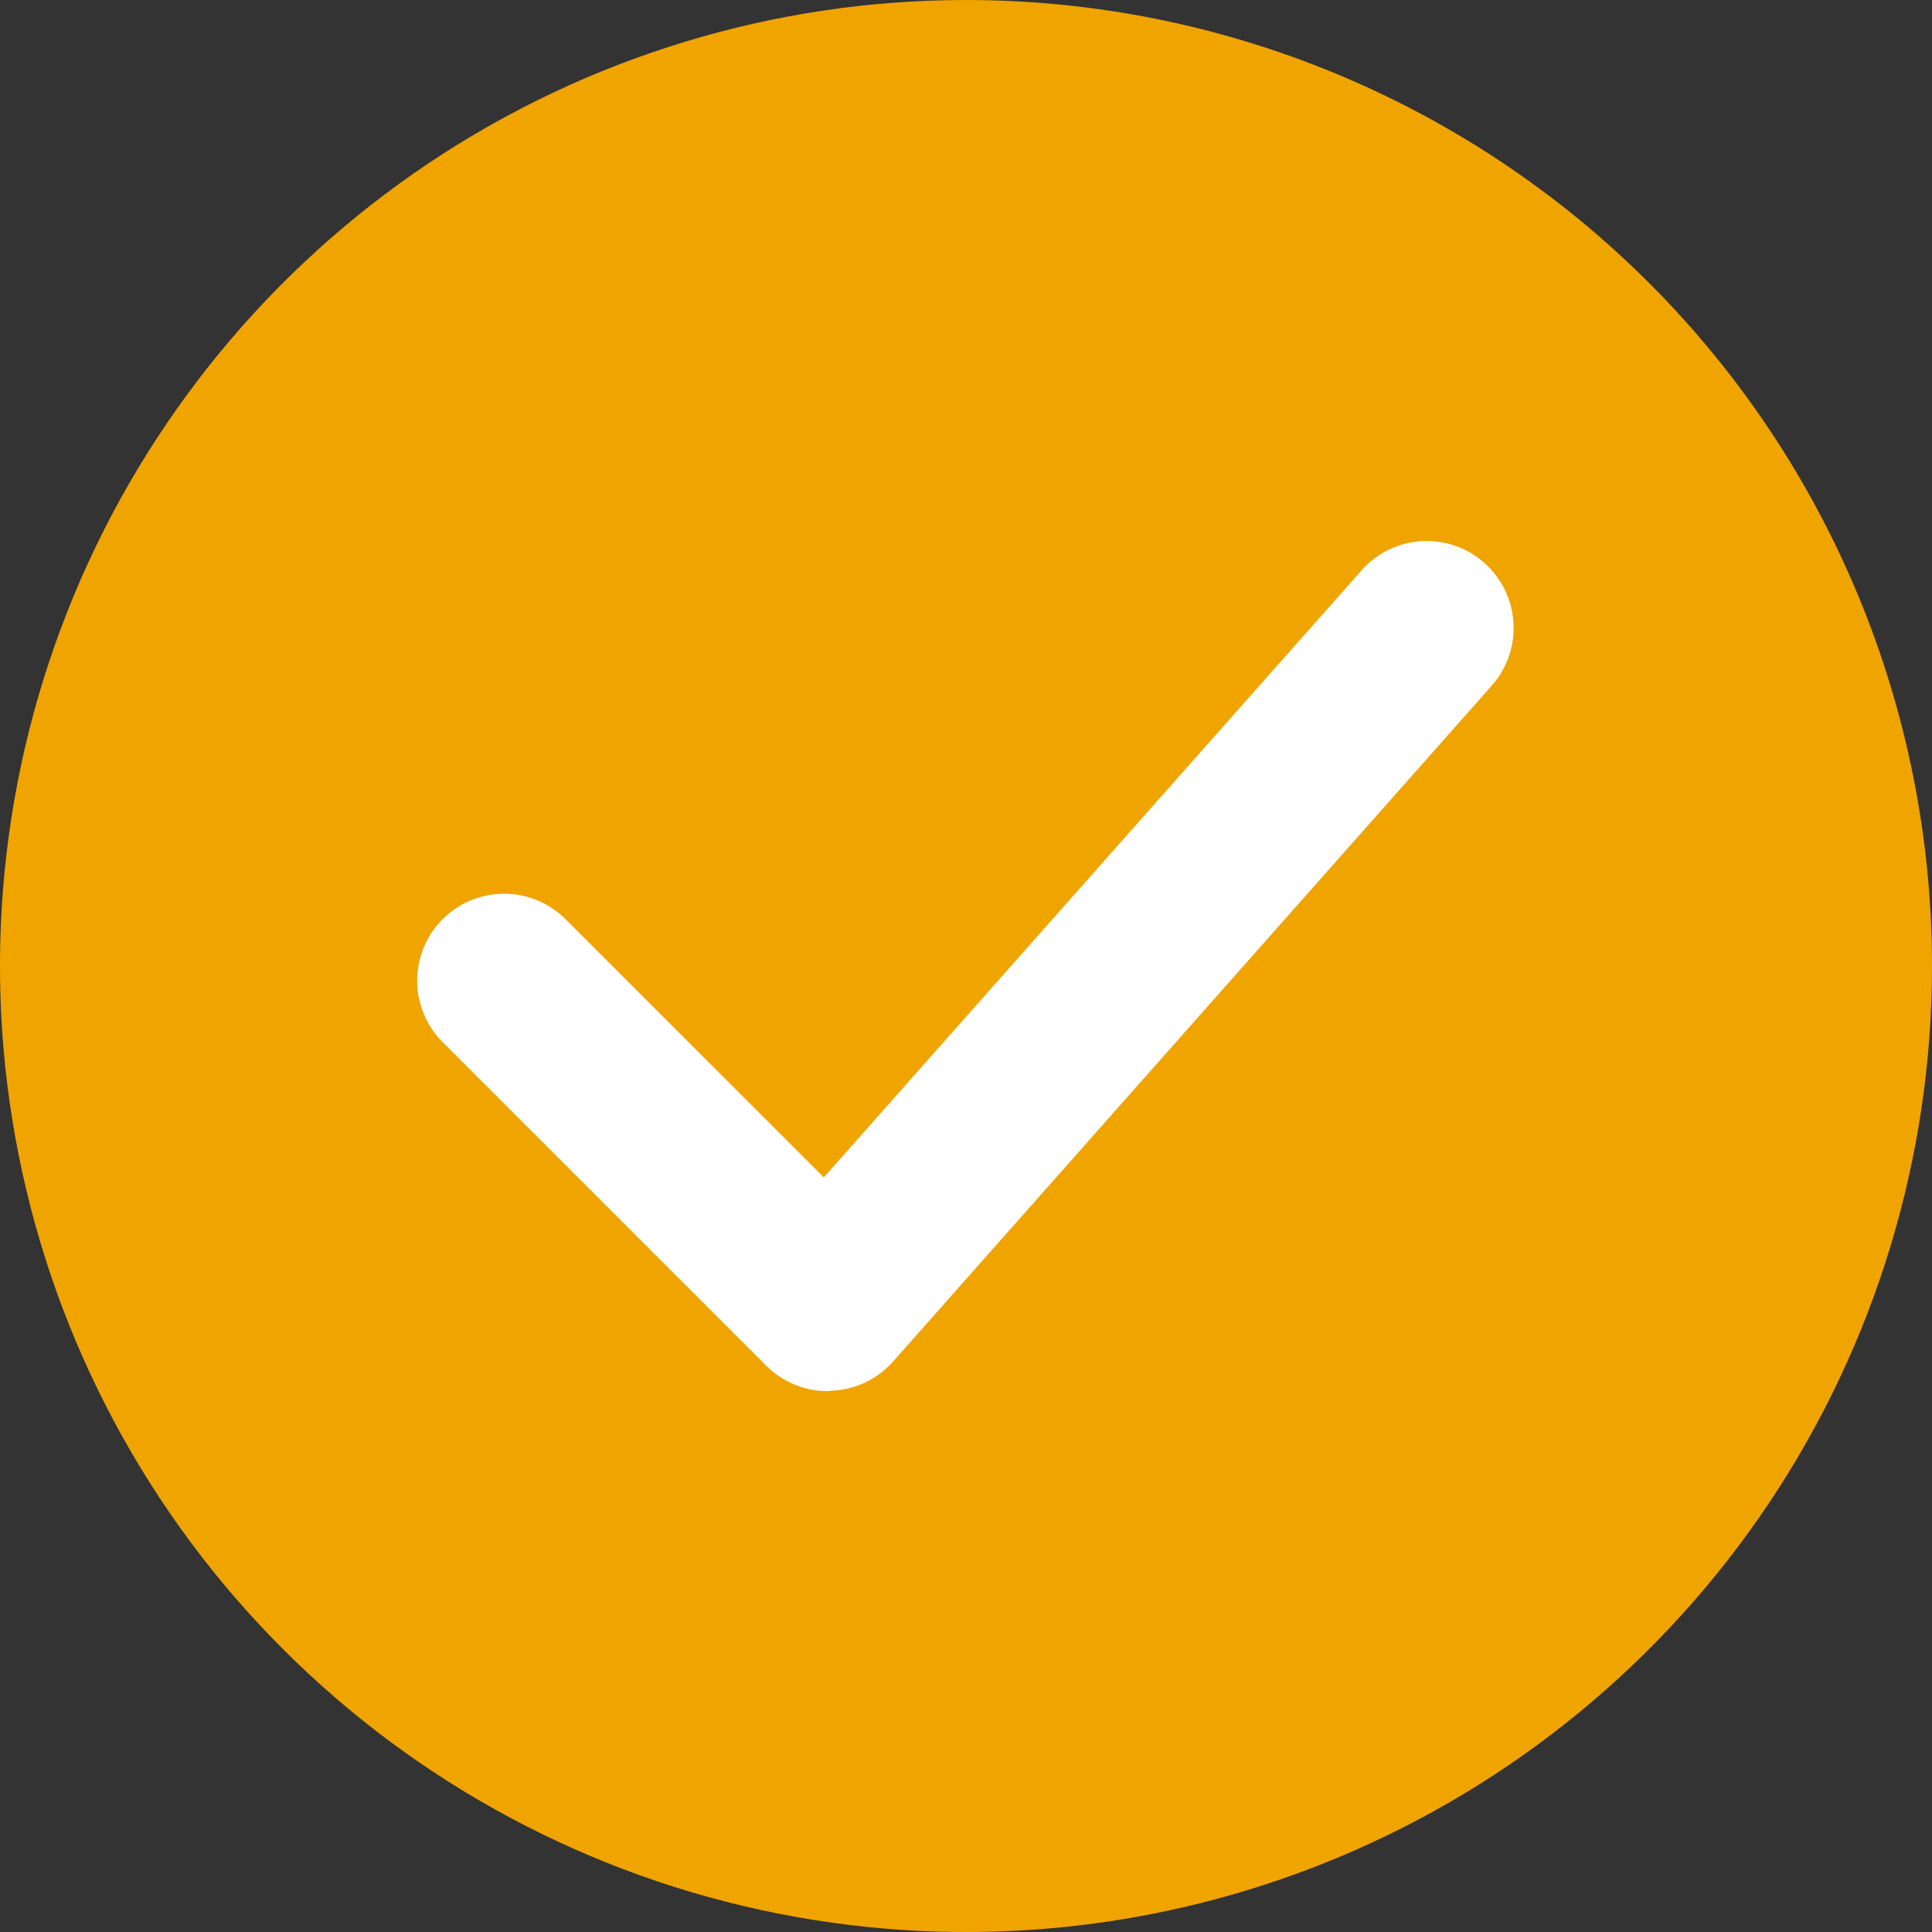
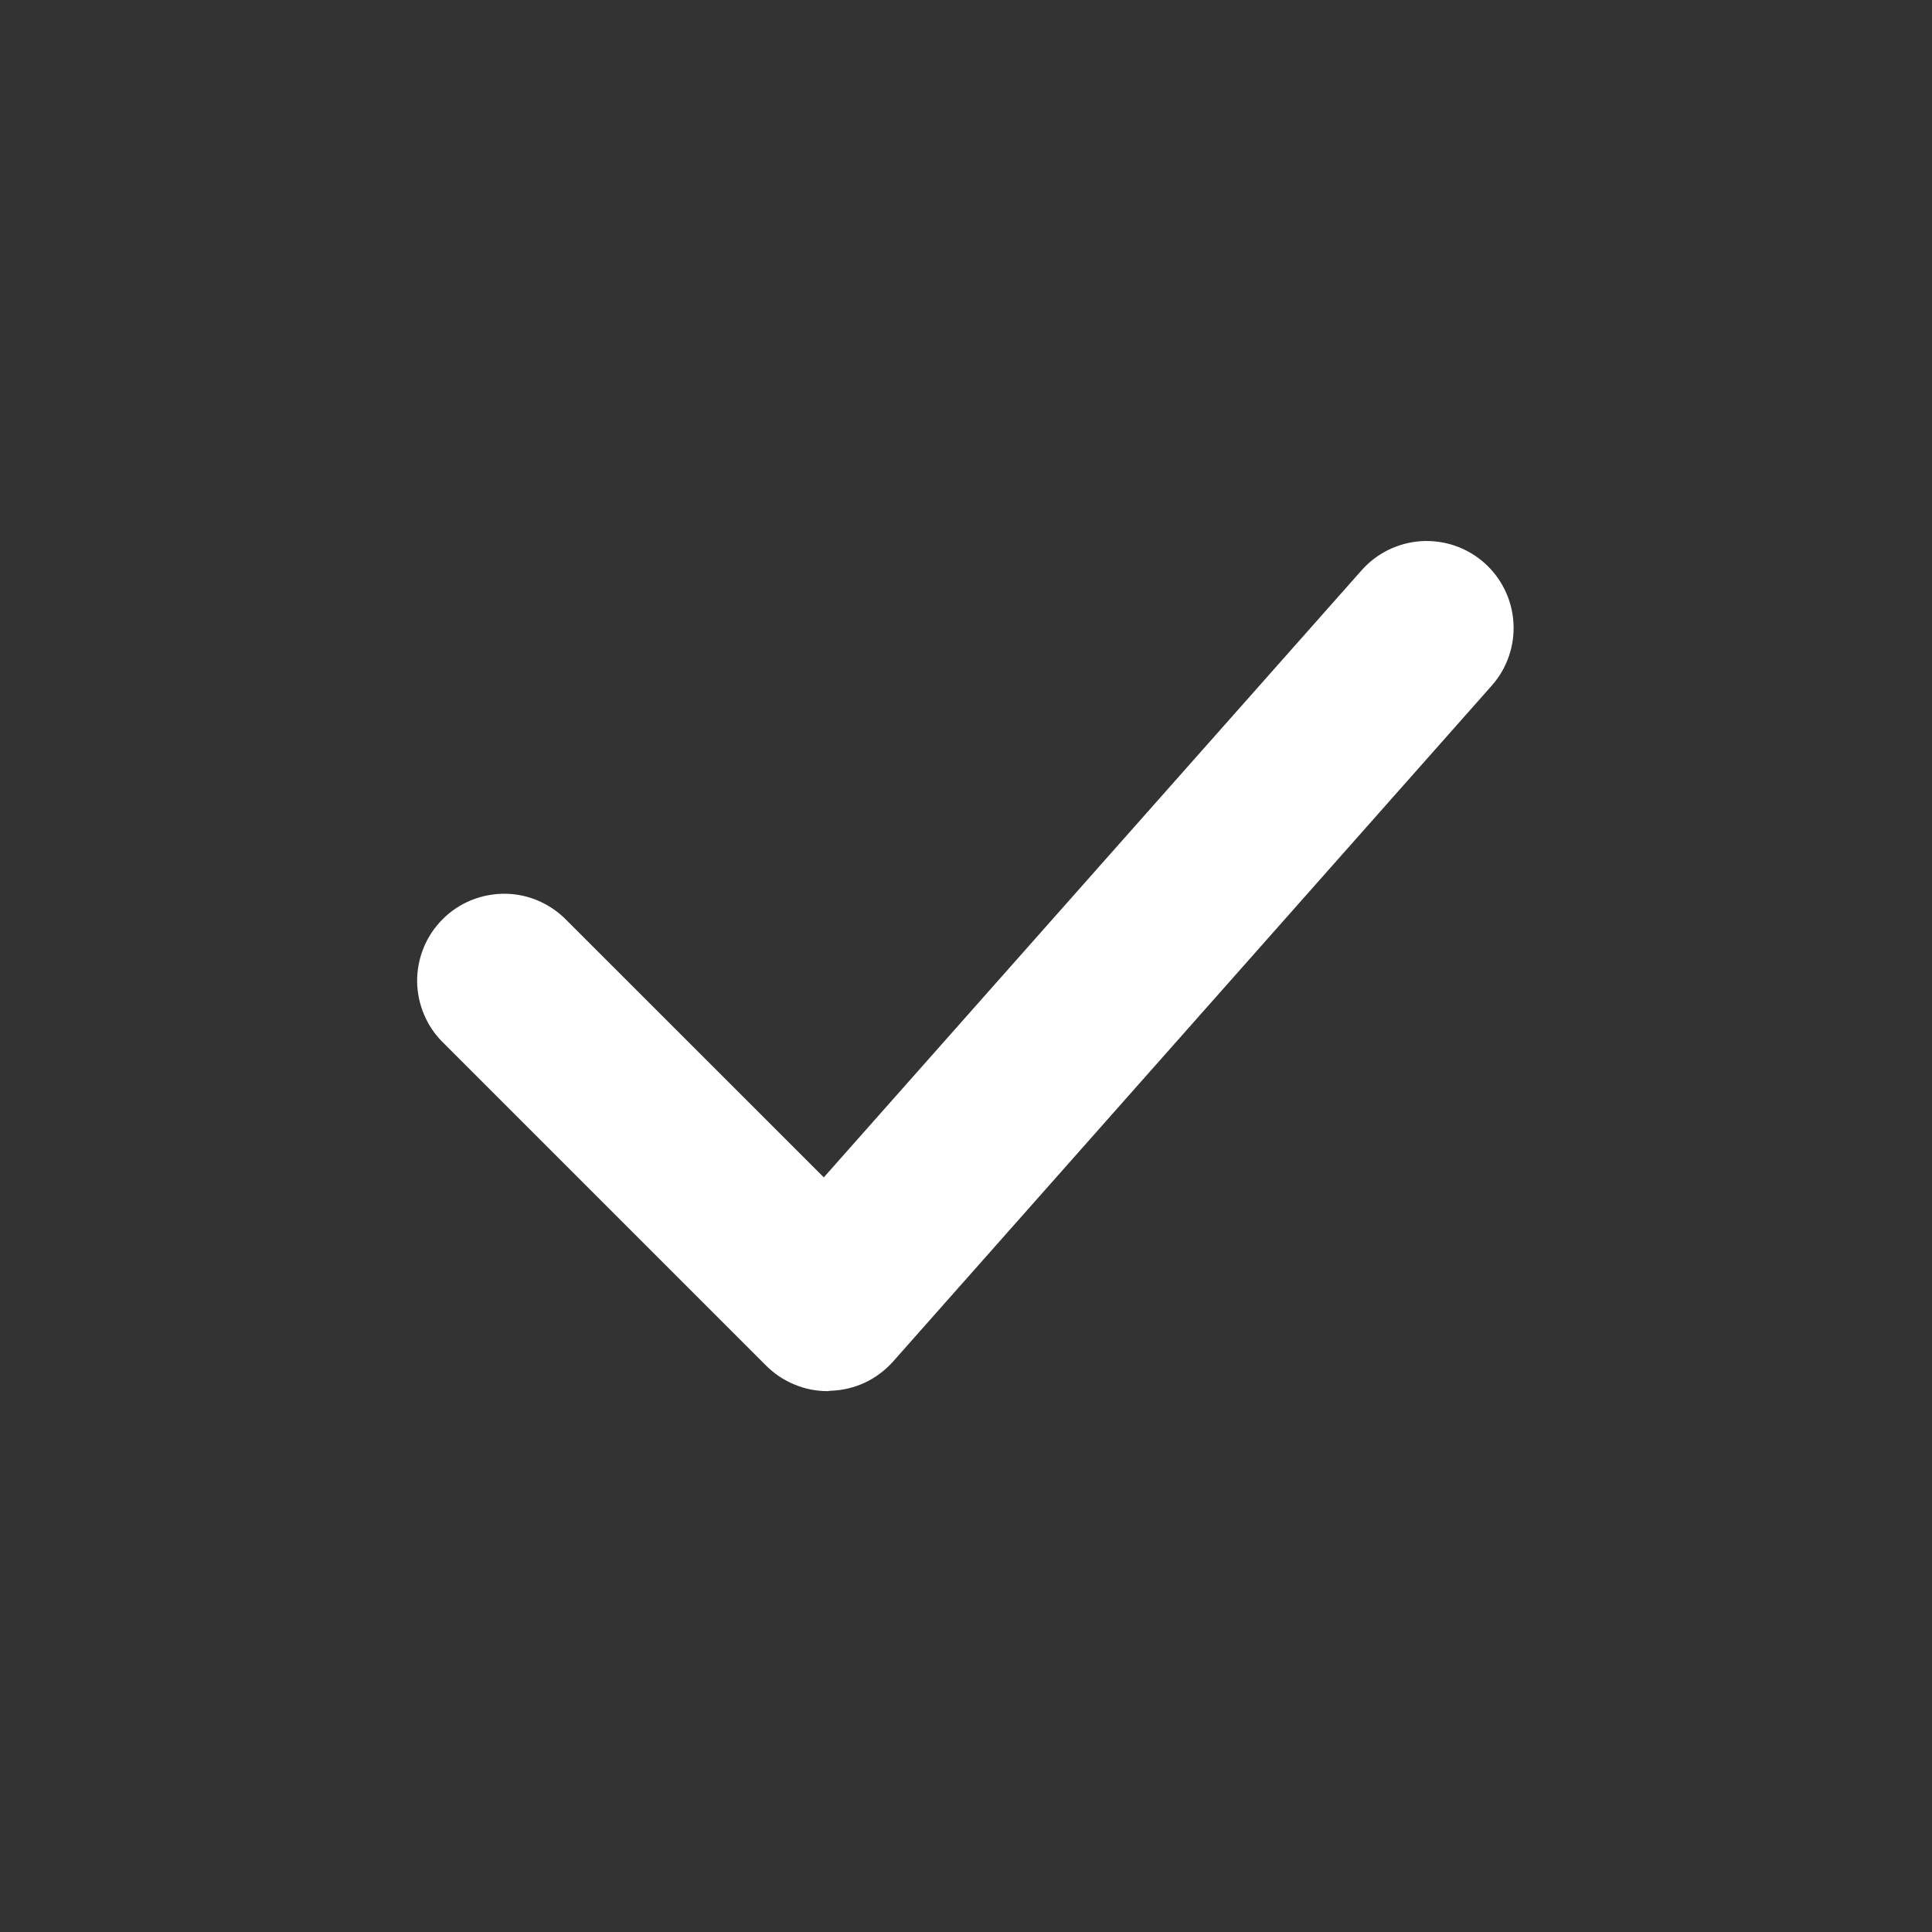
<svg xmlns="http://www.w3.org/2000/svg" width="20" height="20" viewBox="0 0 20 20" fill="none">
  <rect x="0" y="0" width="20" height="20" fill="#333333" stroke="none" />
-   <path d="M10 0C8.022 0 6.089 0.586 4.444 1.685C2.8 2.784 1.518 4.346 0.761 6.173C0.004 8 -0.194 10.011 0.192 11.951C0.578 13.891 1.53 15.673 2.929 17.071C4.327 18.47 6.109 19.422 8.049 19.808C9.989 20.194 12 19.996 13.827 19.239C15.654 18.482 17.216 17.2 18.315 15.556C19.414 13.911 20 11.978 20 10C20 7.348 18.947 4.804 17.071 2.929C15.196 1.054 12.652 0 10 0Z" fill="#F0A400" />
  <path d="M8.568 14.401C8.45 14.401 8.332 14.378 8.223 14.332C8.114 14.287 8.015 14.221 7.931 14.137L4.596 10.802C4.509 10.719 4.44 10.62 4.393 10.51C4.345 10.4 4.32 10.282 4.318 10.162C4.317 10.042 4.34 9.923 4.385 9.812C4.43 9.701 4.497 9.601 4.582 9.516C4.666 9.431 4.767 9.364 4.878 9.319C4.989 9.274 5.108 9.251 5.228 9.252C5.347 9.253 5.466 9.278 5.576 9.326C5.686 9.374 5.785 9.443 5.868 9.529L8.528 12.188L14.095 5.904C14.253 5.725 14.476 5.617 14.714 5.602C14.953 5.588 15.187 5.668 15.366 5.827C15.544 5.985 15.653 6.208 15.667 6.446C15.682 6.684 15.601 6.918 15.443 7.097L9.243 14.097C9.161 14.188 9.062 14.262 8.951 14.314C8.84 14.365 8.719 14.394 8.597 14.397L8.568 14.401Z" fill="white" />
</svg>